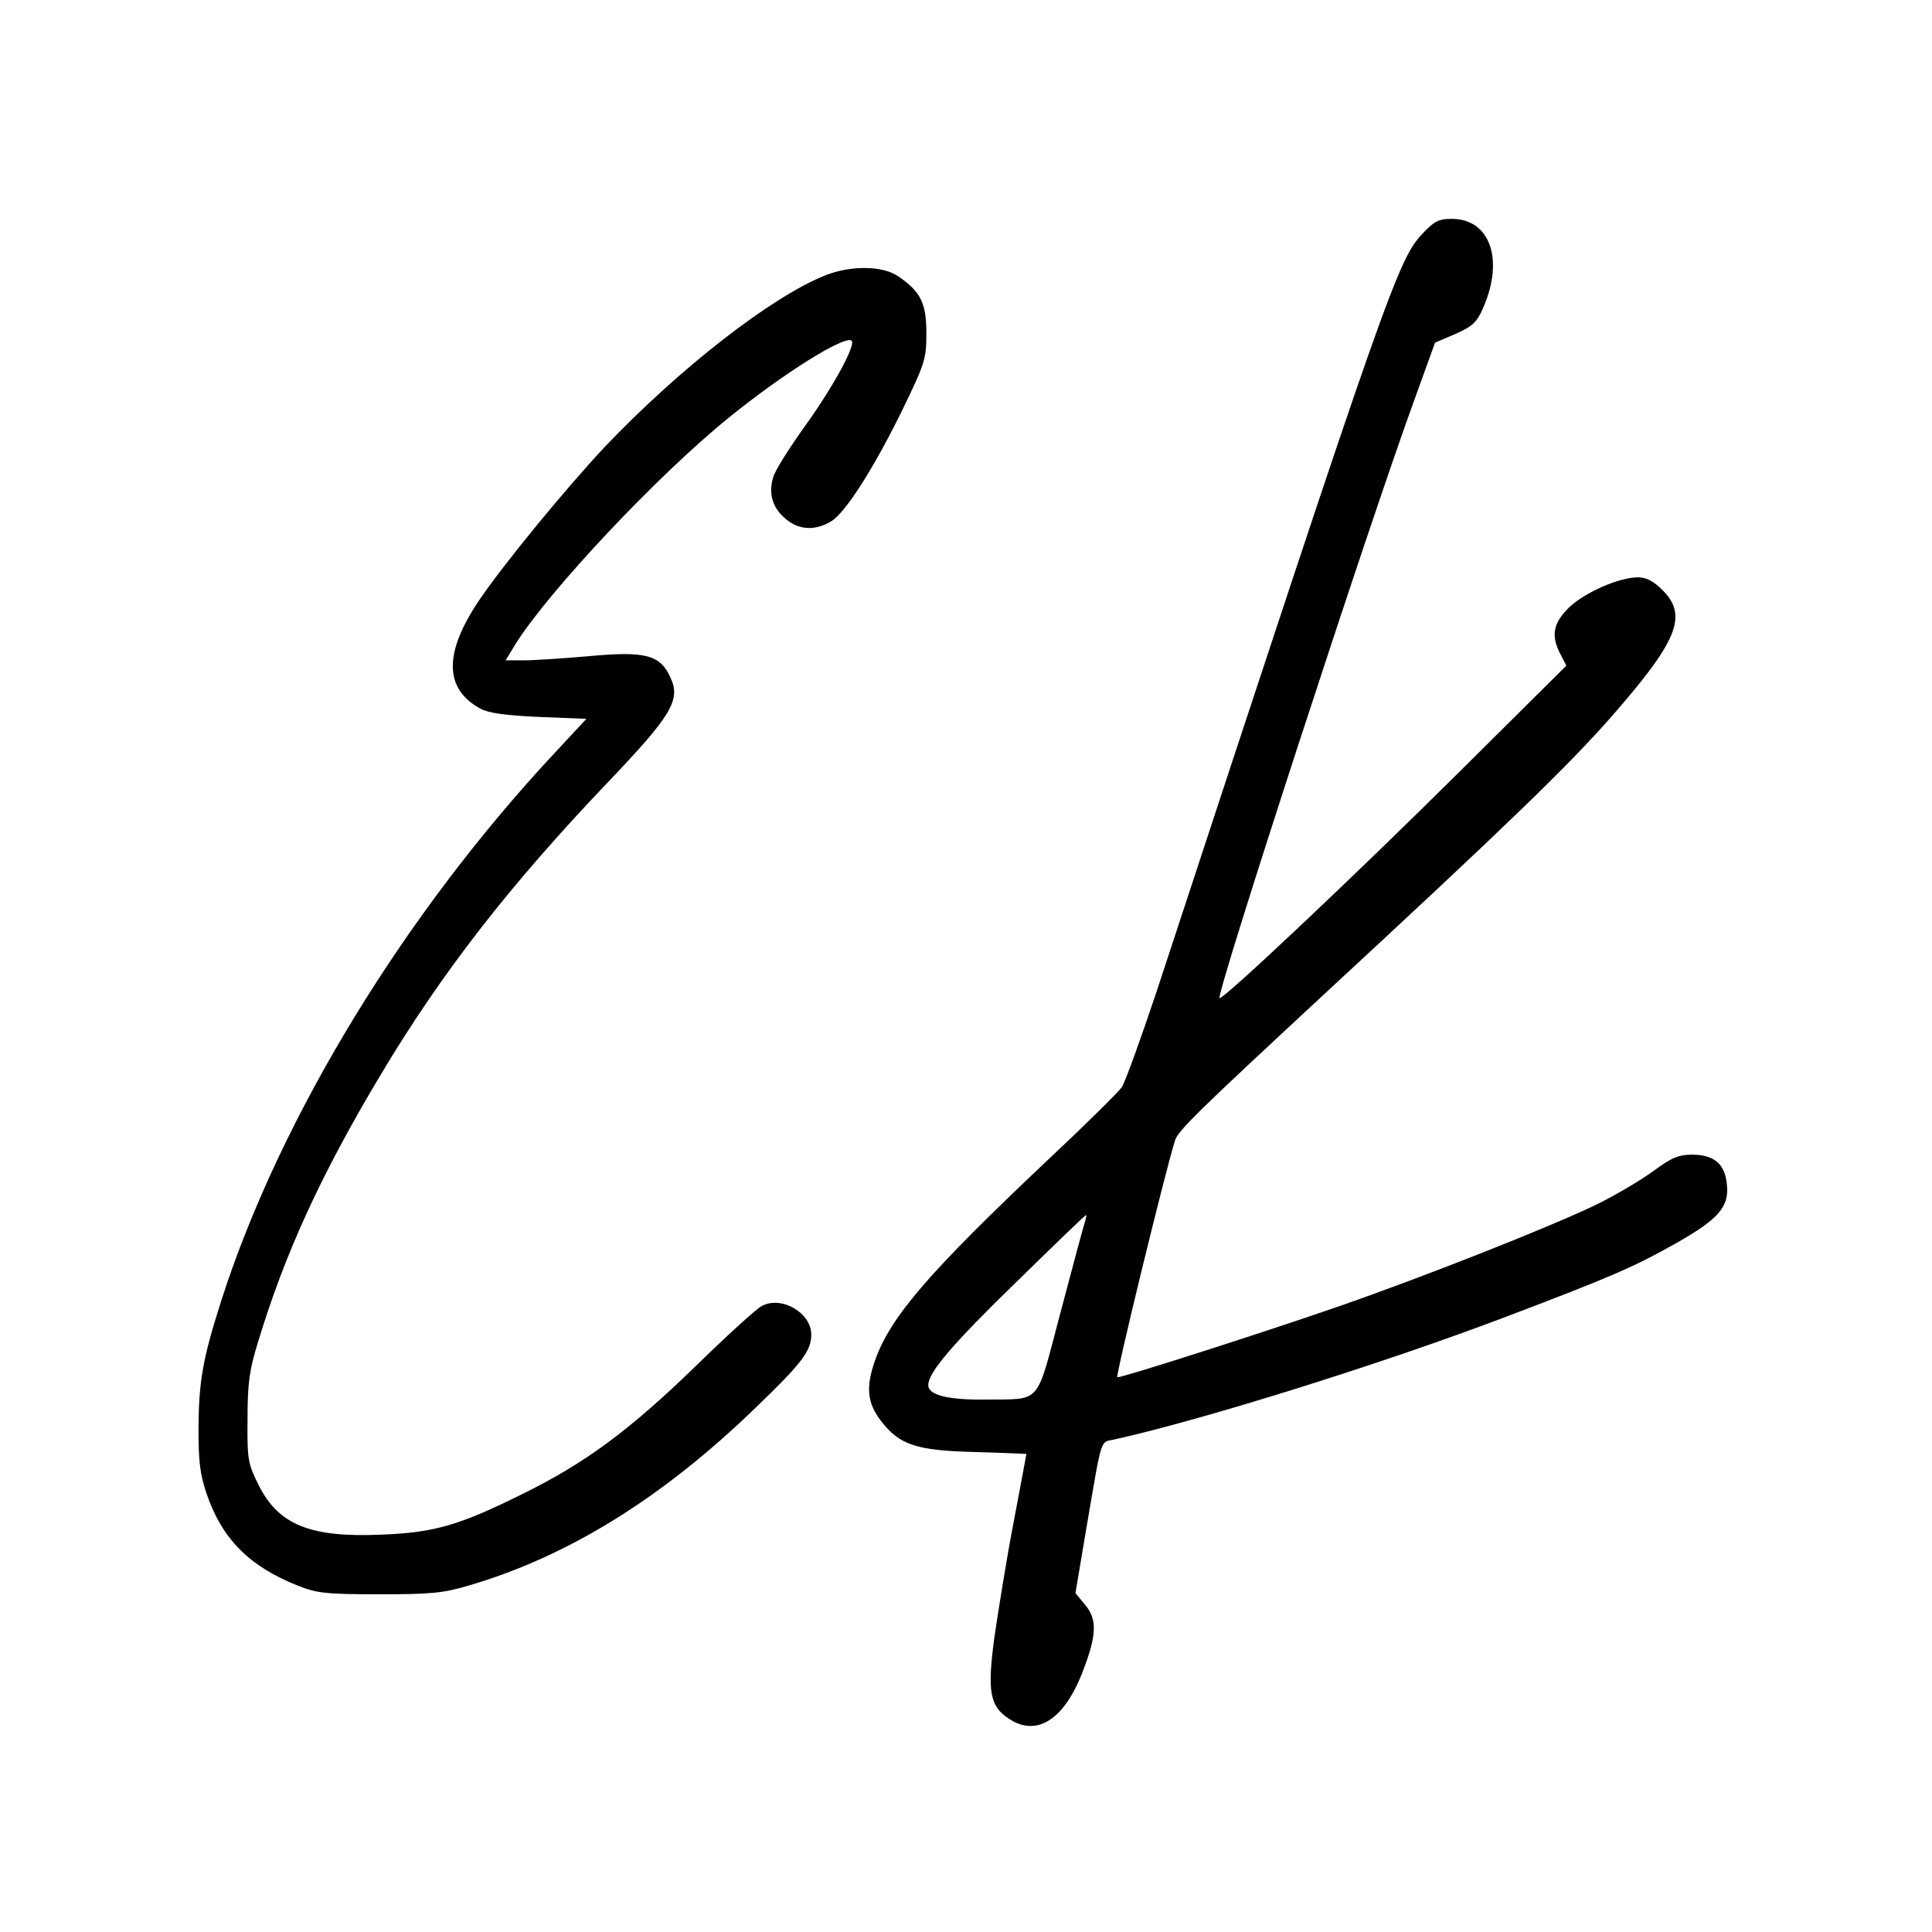
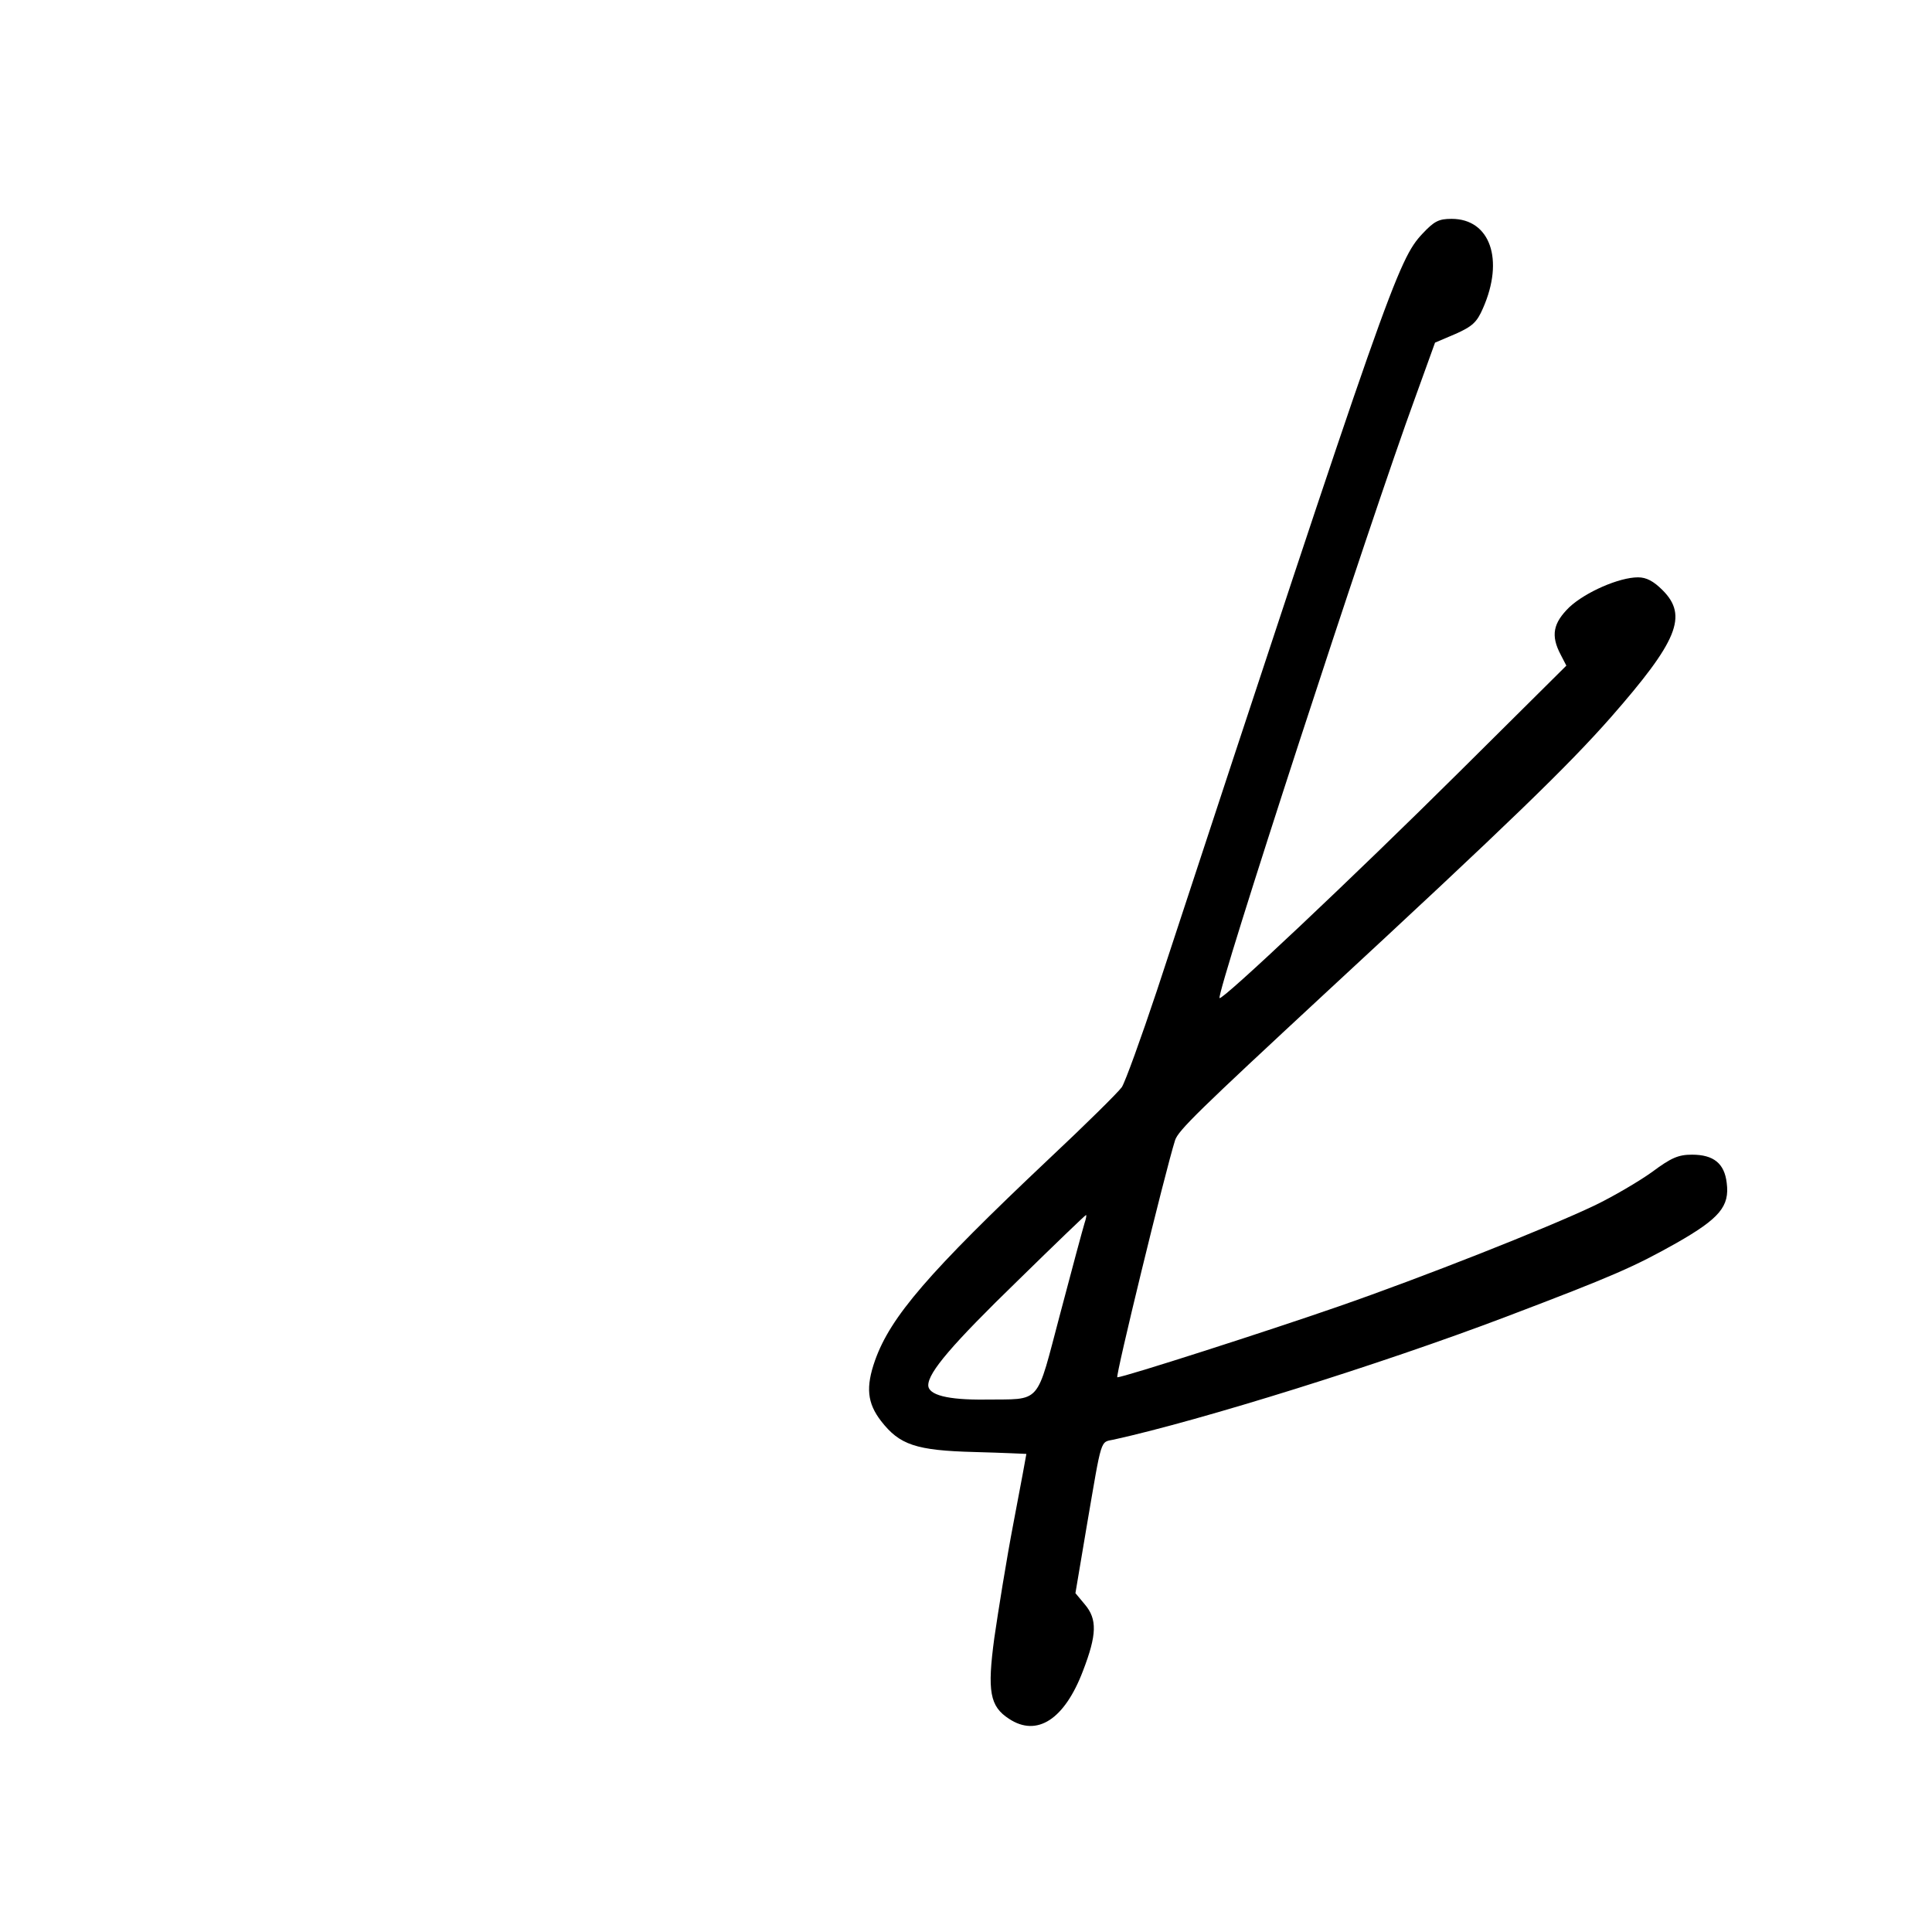
<svg xmlns="http://www.w3.org/2000/svg" version="1.0" width="512pt" height="512pt" viewBox="0 0 512 512" preserveAspectRatio="xMidYMid meet">
  <g transform="translate(0,512) scale(0.1,-0.1)" fill="#000000" stroke="none">
    <path d="M3770 4501 c-65 -69 -90 -138 -704 -2006 -42 -126 -84 -242 -93 -256 -10 -14 -97 -100 -193 -190 -321 -303 -420 -419 -461 -534 -25 -71 -21 -113 16 -161 49 -63 92 -78 248 -82 75 -2 137 -5 137 -5 0 -1 -15 -83 -34 -182 -19 -99 -41 -237 -51 -306 -19 -141 -12 -181 39 -214 74 -49 147 -2 196 127 37 96 38 137 5 176 l-25 30 30 178 c41 239 35 221 72 229 231 51 706 199 1038 325 287 109 341 133 453 196 114 65 141 97 133 159 -6 52 -35 75 -92 75 -36 0 -55 -8 -106 -46 -35 -25 -103 -65 -153 -89 -126 -60 -455 -190 -680 -268 -184 -64 -567 -187 -584 -187 -6 0 126 542 153 628 8 26 65 81 396 388 492 455 646 605 758 732 178 203 206 270 138 338 -24 24 -43 34 -65 34 -50 0 -139 -39 -182 -79 -43 -42 -50 -75 -23 -126 l15 -29 -283 -281 c-282 -280 -629 -607 -636 -600 -10 10 398 1263 519 1593 l52 144 54 23 c45 20 57 31 73 68 57 129 19 237 -83 237 -34 0 -46 -6 -77 -39z m-896 -2623 c-4 -13 -33 -120 -64 -238 -66 -248 -47 -227 -201 -229 -97 -1 -149 12 -149 38 0 34 63 108 238 278 97 95 178 173 180 173 2 0 0 -10 -4 -22z" />
-     <path d="M2189 4391 c-143 -56 -388 -247 -586 -455 -104 -111 -266 -308 -332 -405 -95 -140 -95 -236 2 -289 23 -12 66 -18 157 -22 l124 -5 -79 -85 c-402 -429 -732 -970 -888 -1455 -50 -156 -60 -215 -61 -340 0 -89 4 -122 22 -175 41 -119 113 -191 241 -242 50 -20 74 -23 216 -23 139 0 170 3 240 24 261 77 510 231 756 469 123 118 149 152 149 195 0 58 -79 104 -131 76 -13 -6 -92 -78 -174 -158 -175 -170 -293 -258 -460 -340 -167 -83 -235 -103 -376 -108 -187 -8 -271 26 -324 132 -28 57 -30 66 -29 175 0 95 5 130 28 204 71 235 168 446 325 708 162 271 340 500 601 774 172 180 195 220 166 280 -27 59 -67 69 -216 55 -69 -6 -146 -11 -173 -11 l-47 0 26 43 c88 140 373 444 564 599 145 118 310 221 327 205 11 -12 -48 -120 -120 -221 -44 -61 -84 -124 -88 -141 -13 -43 -2 -81 33 -110 35 -30 78 -32 120 -7 38 22 115 143 192 301 57 118 61 130 61 198 0 80 -15 110 -75 151 -41 28 -124 29 -191 3z" />
  </g>
</svg>